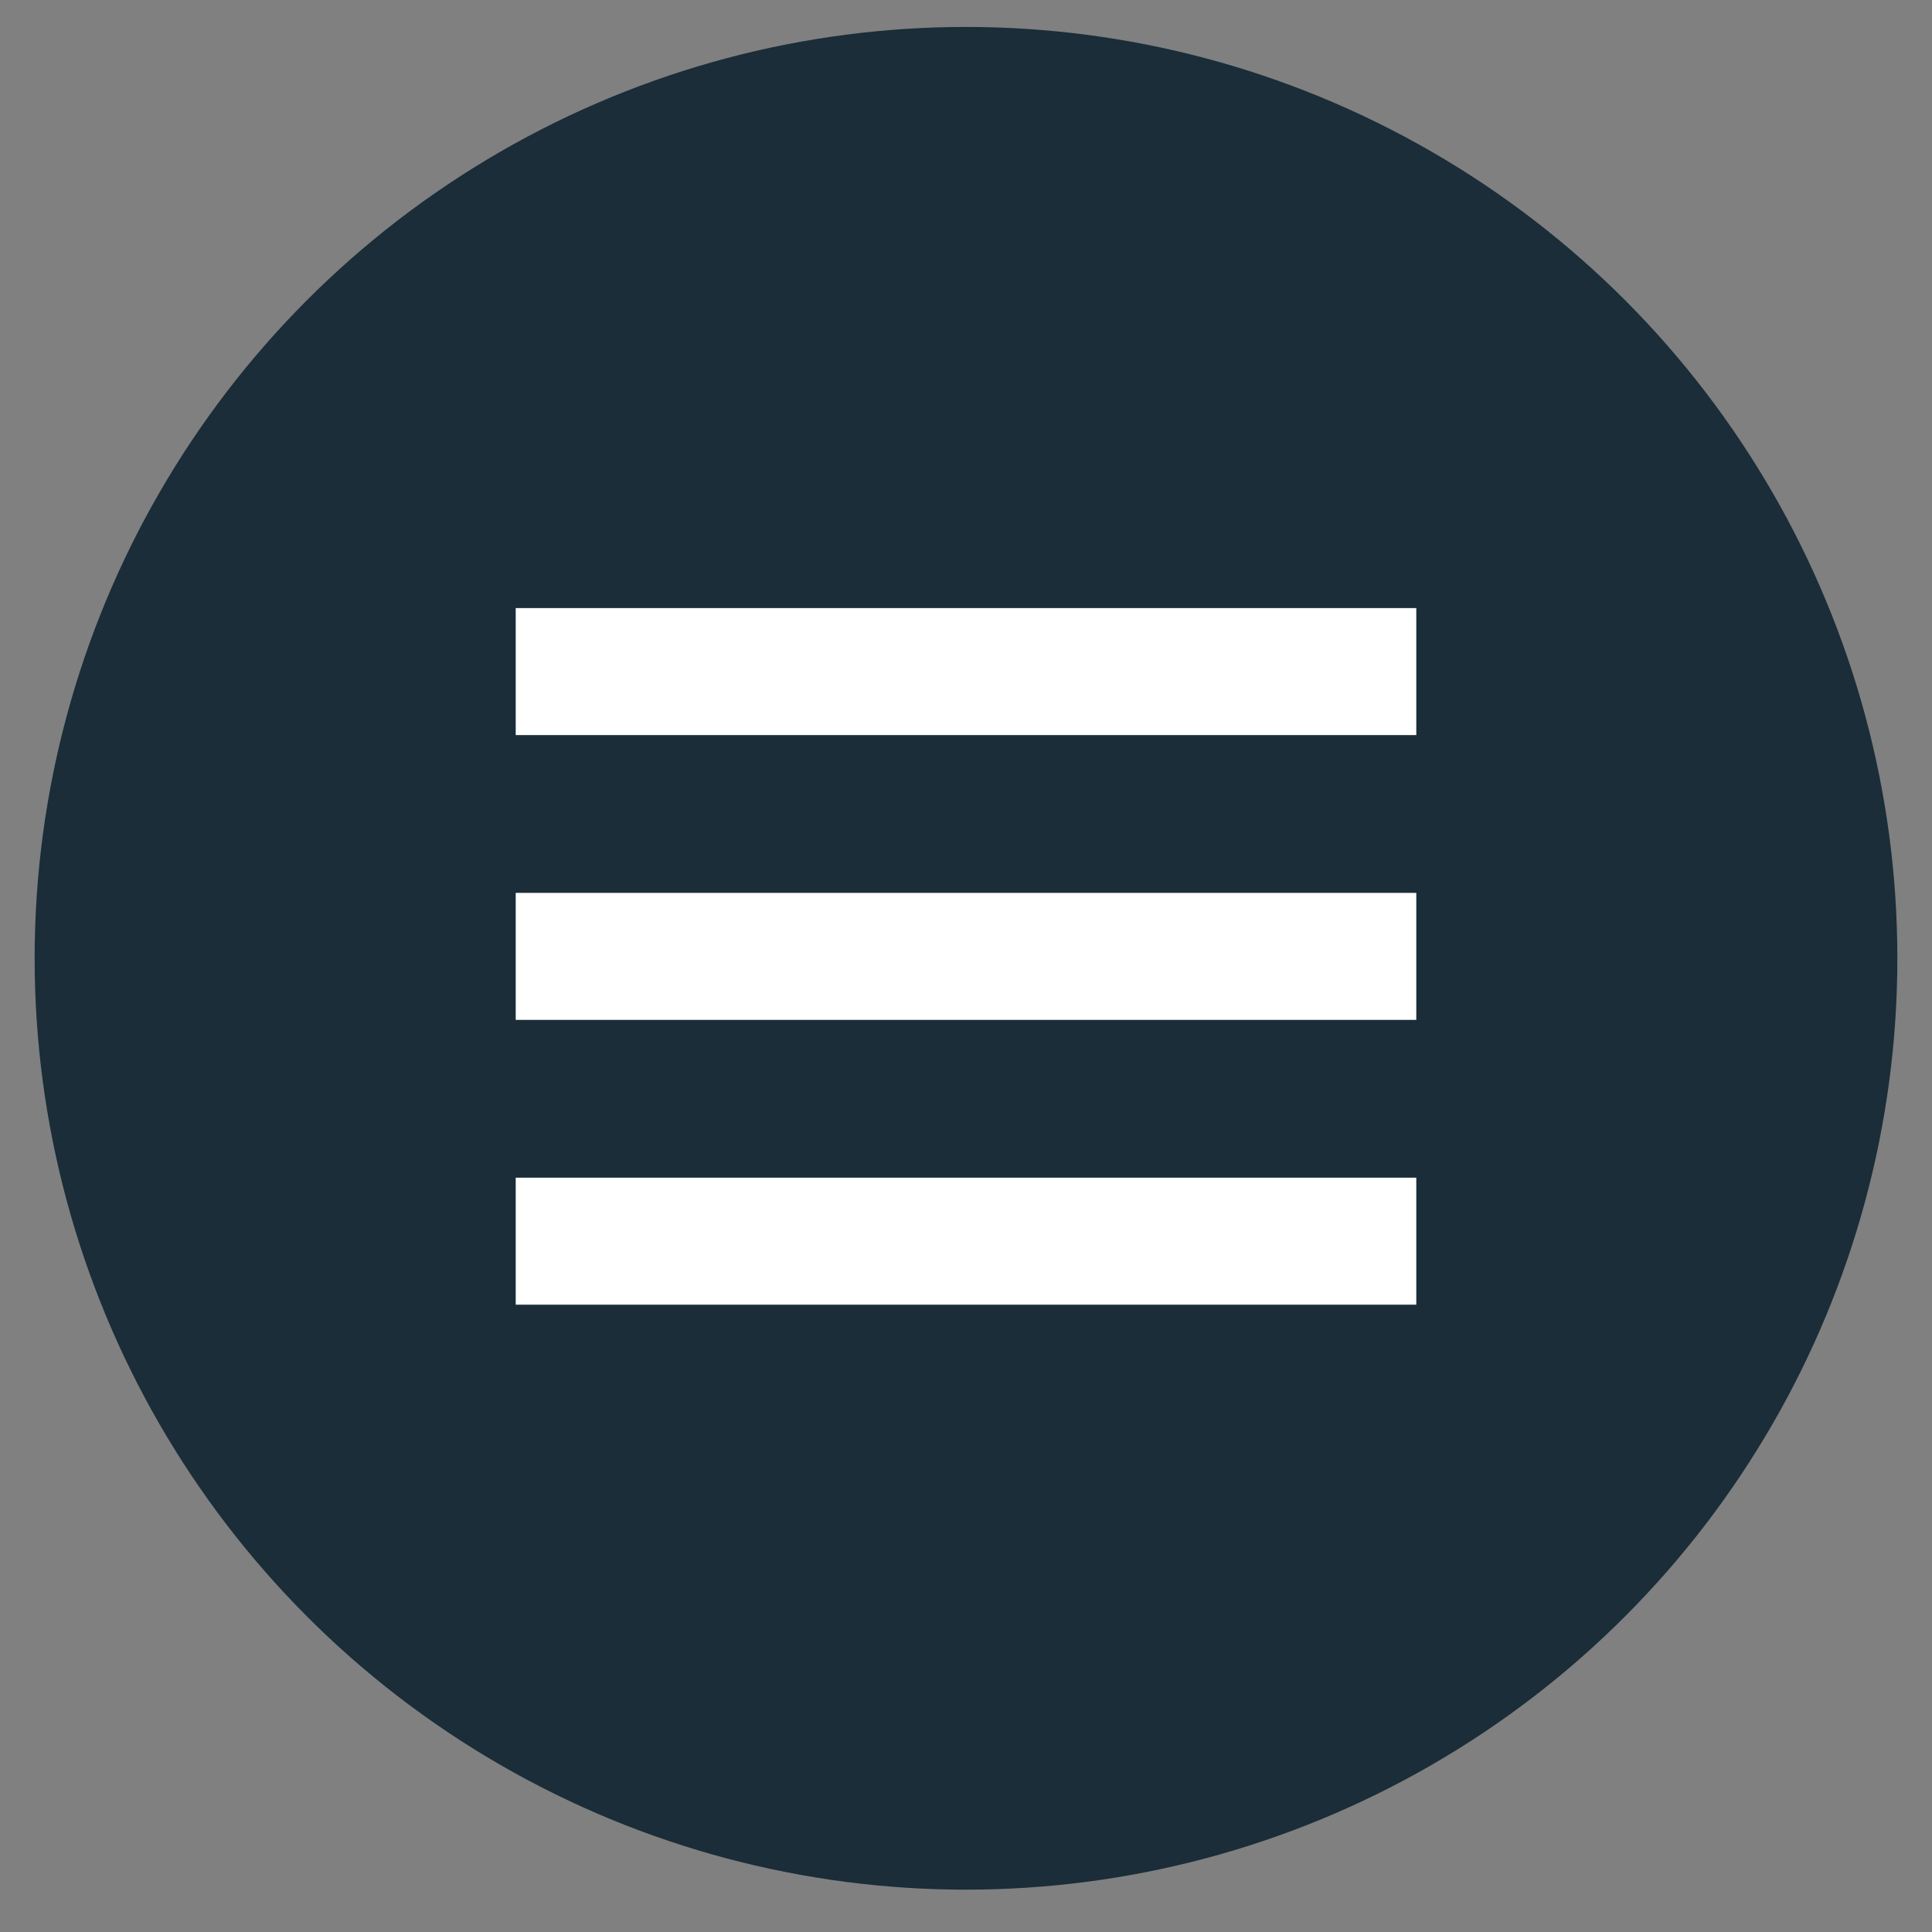
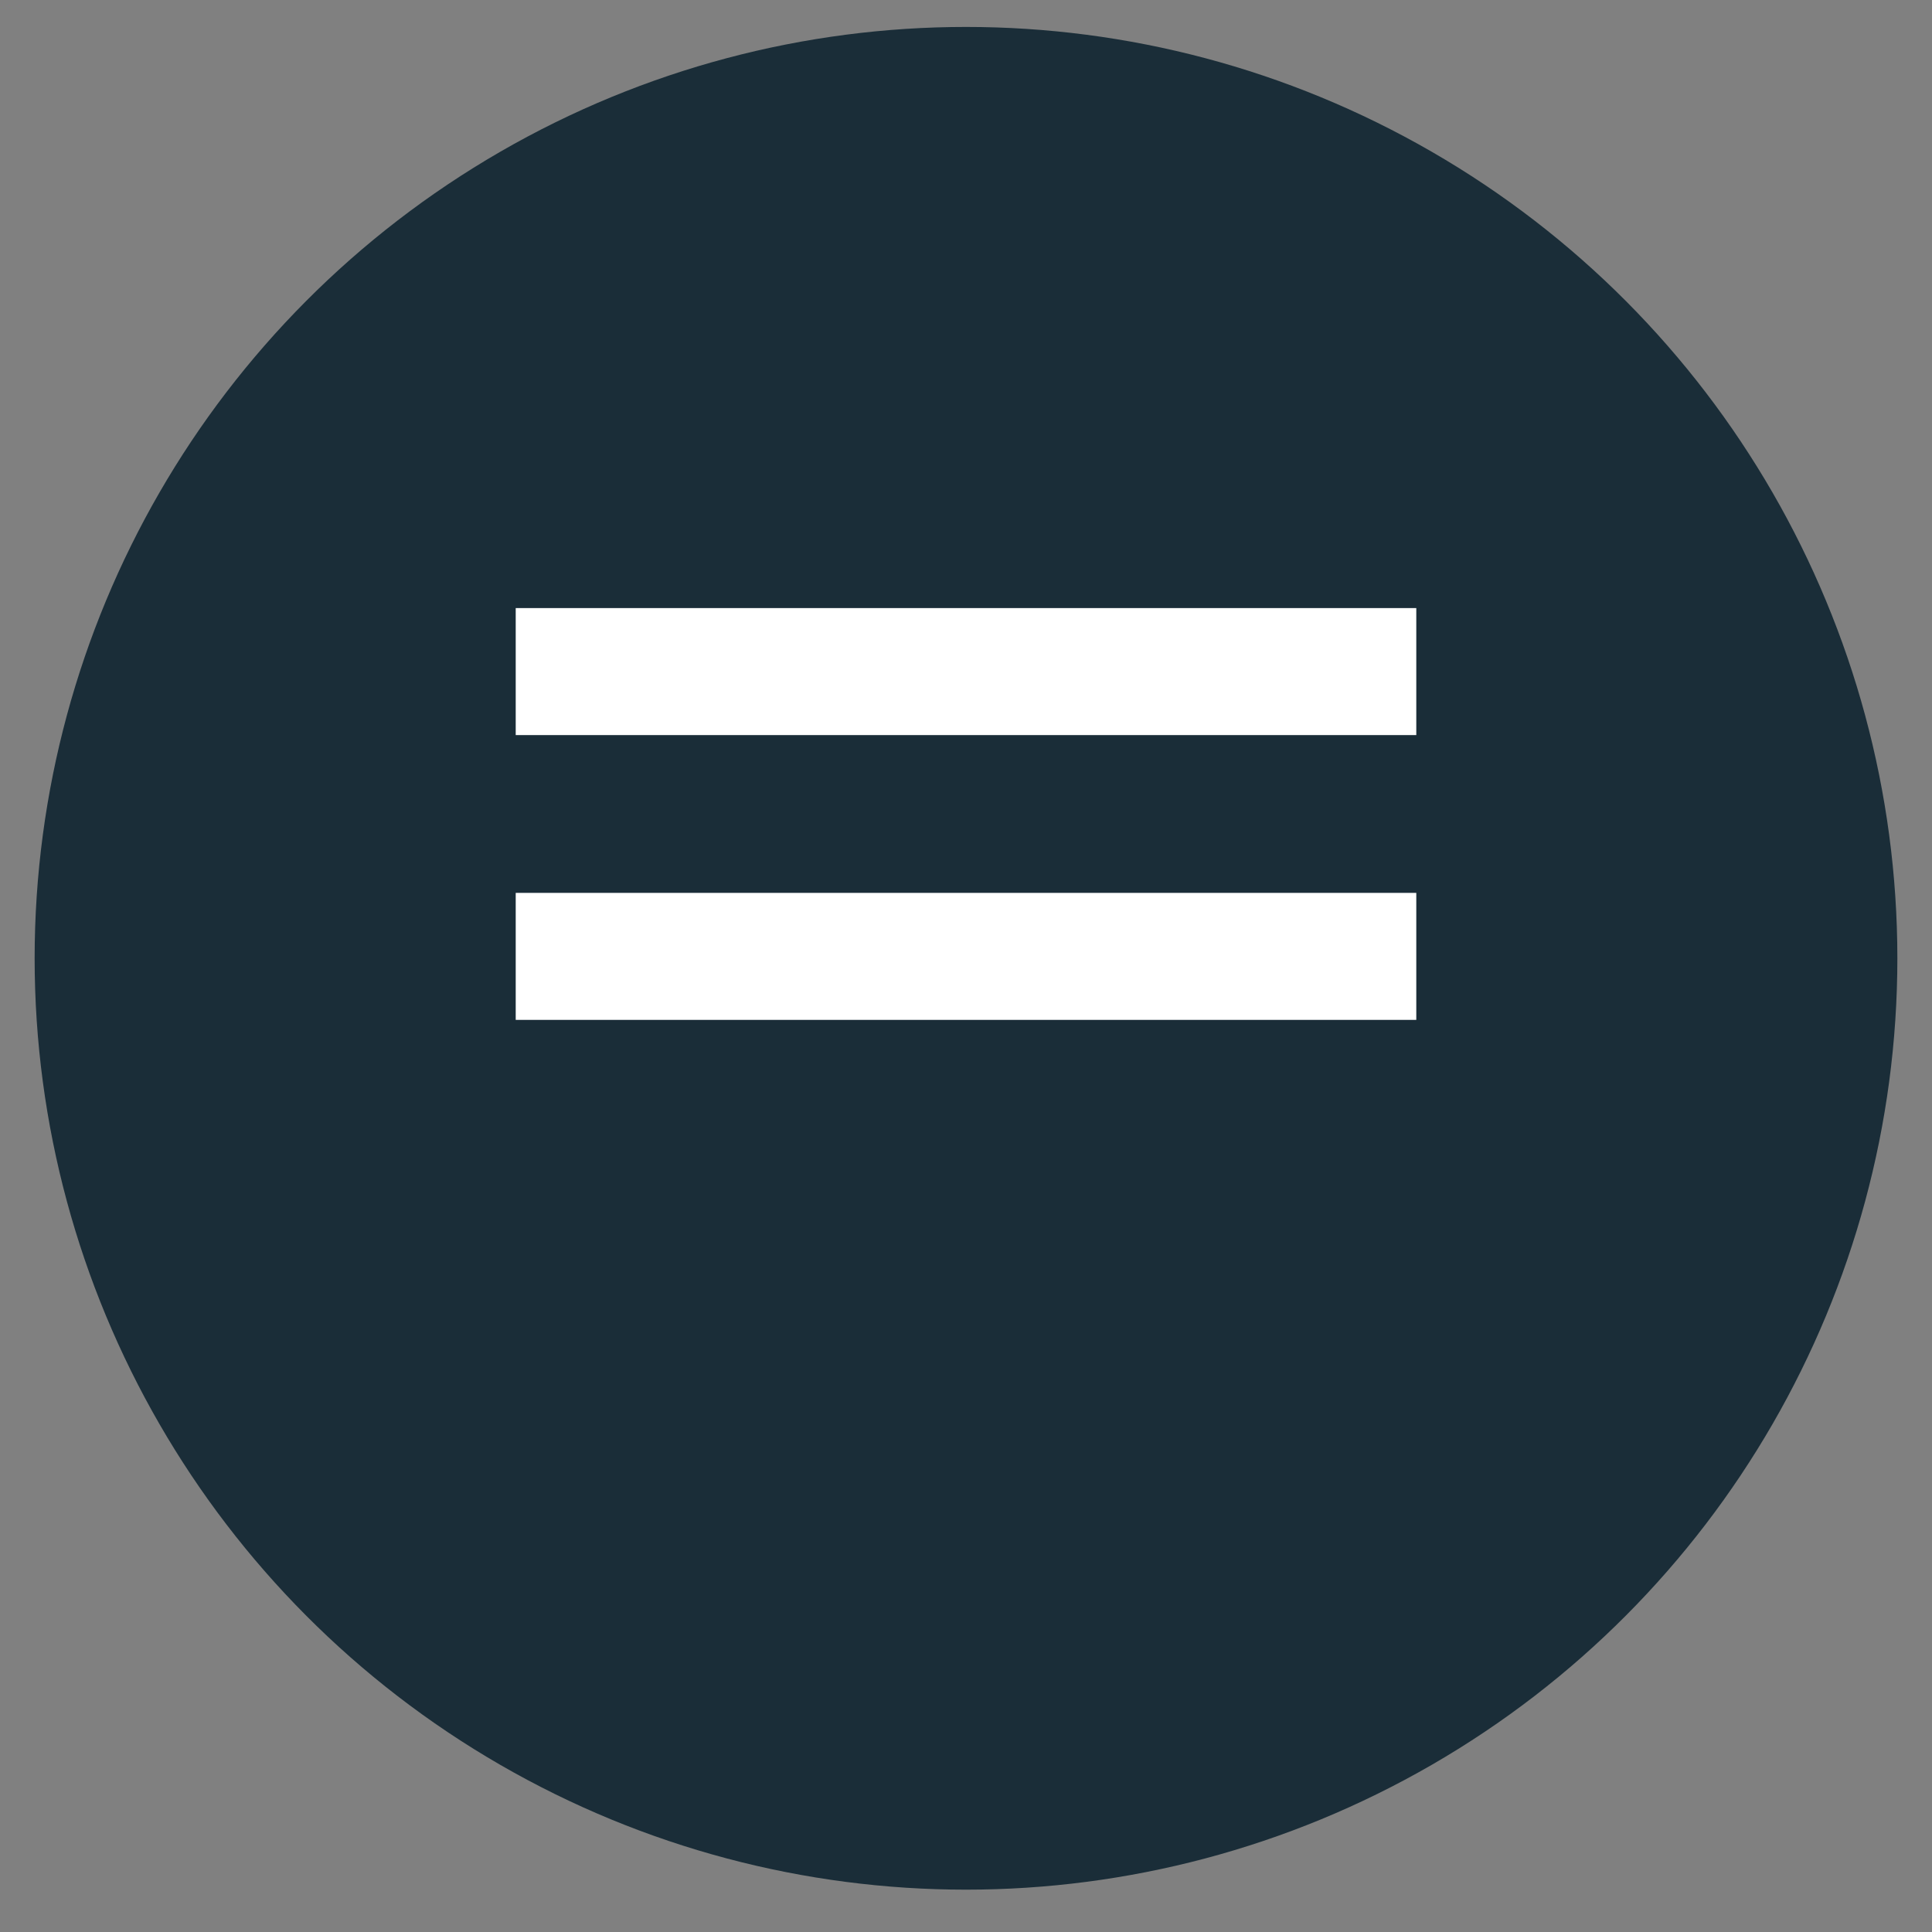
<svg xmlns="http://www.w3.org/2000/svg" version="1.1" id="Capa_1" x="0px" y="0px" viewBox="0 0 50.2 50.2" style="enable-background:new 0 0 50.2 50.2;" xml:space="preserve">
  <rect x="0" y="0" width="50.2" height="50.2" fill="#808080" stroke="none" />
  <style type="text/css">
	.st0{fill:#1A2D38;}
	.st1{fill:#FFFFFF;}
</style>
  <circle class="st0" cx="25.1" cy="24.9" r="24.2" />
  <g>
    <rect x="13.4" y="15.8" class="st1" width="23.4" height="3.3" />
-     <rect x="13.4" y="30.6" class="st1" width="23.4" height="3.3" />
    <rect x="13.4" y="23.2" class="st1" width="23.4" height="3.3" />
  </g>
</svg>